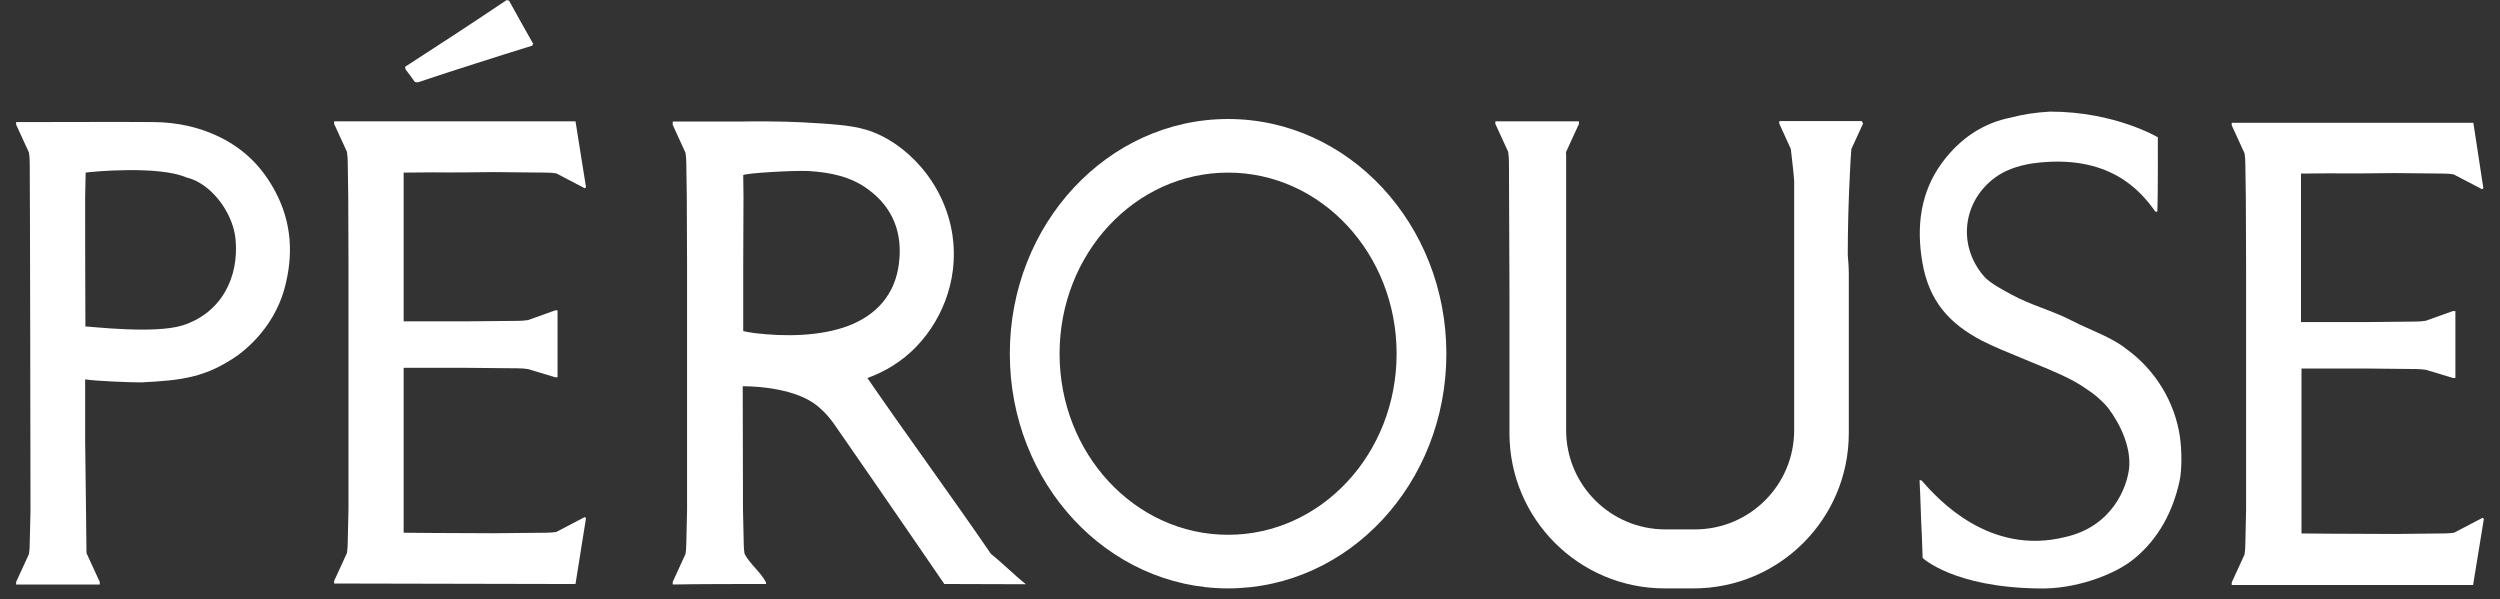
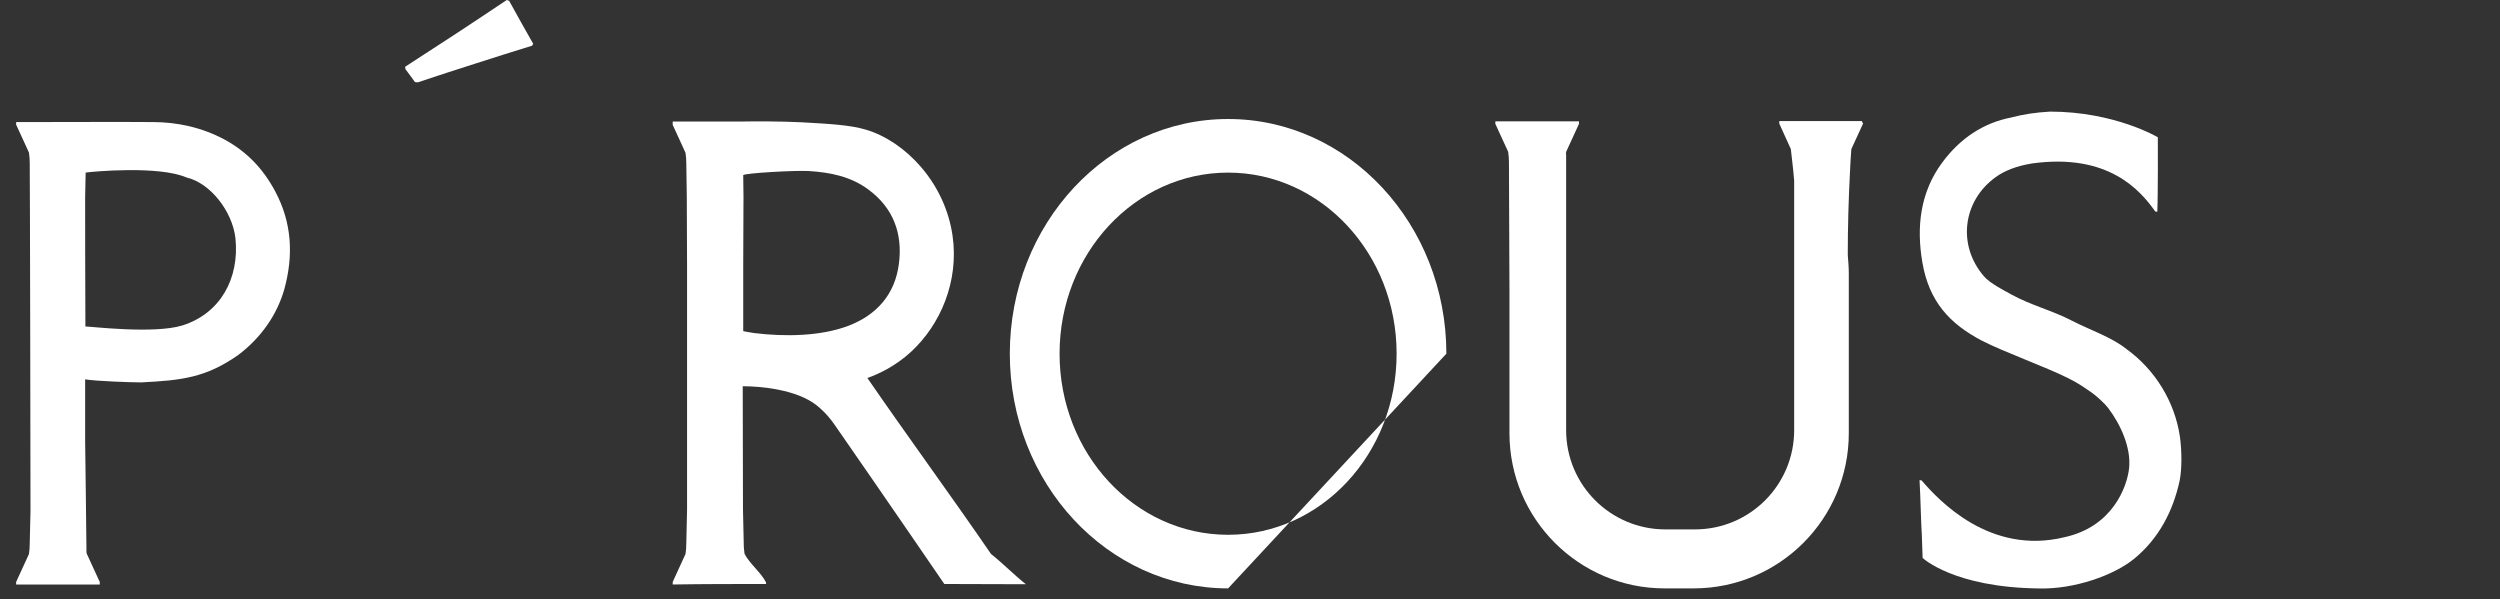
<svg xmlns="http://www.w3.org/2000/svg" fill="none" viewBox="0 0 121 29" height="29" width="121">
  <rect x="0" y="0" width="121" height="29" fill="#333333" stroke="none" />
-   <path fill="white" d="M51.283 17.119C51.283 12.277 54.933 8.354 59.44 8.354C63.946 8.354 67.596 12.277 67.596 17.119C67.596 21.96 63.946 25.884 59.44 25.884C54.933 25.884 51.283 21.96 51.283 17.119ZM70.004 17.119C70.004 10.85 65.274 5.76 59.44 5.76C53.605 5.76 48.875 10.85 48.875 17.119C48.875 23.388 53.605 28.478 59.44 28.478C65.274 28.478 70.004 23.401 70.004 17.119Z" />
-   <path fill="white" d="M27.854 28.267L28.363 25.076L28.301 25.026L26.923 25.747C26.761 25.771 26.6 25.784 26.426 25.784C25.644 25.796 24.676 25.796 23.894 25.809C22.913 25.809 21.932 25.796 20.939 25.796C20.505 25.796 19.995 25.784 19.536 25.784V17.801H22.429C23.236 17.814 24.241 17.814 25.061 17.826C25.234 17.826 25.396 17.838 25.557 17.863L26.873 18.261H26.985V16.672V15.021H26.873L25.557 15.492C25.396 15.517 25.234 15.53 25.061 15.53C24.254 15.542 23.248 15.542 22.429 15.554H19.536V8.354C19.995 8.354 20.505 8.342 20.939 8.342C21.945 8.354 22.913 8.342 23.894 8.329C24.676 8.342 25.644 8.342 26.426 8.354C26.6 8.354 26.761 8.366 26.923 8.391L28.301 9.111L28.363 9.062L27.854 5.871H19.511H16.544H16.197H16.172V5.995L16.793 7.348C16.817 7.51 16.83 7.684 16.83 7.845C16.842 8.391 16.842 8.937 16.855 9.496C16.855 9.496 16.867 11.768 16.867 12.848C16.867 14.35 16.867 22.035 16.867 24.617C16.867 24.617 16.842 25.709 16.83 26.268C16.83 26.442 16.817 26.603 16.793 26.765L16.172 28.118V28.242L27.854 28.267Z" />
+   <path fill="white" d="M51.283 17.119C51.283 12.277 54.933 8.354 59.44 8.354C63.946 8.354 67.596 12.277 67.596 17.119C67.596 21.96 63.946 25.884 59.44 25.884C54.933 25.884 51.283 21.96 51.283 17.119ZM70.004 17.119C70.004 10.85 65.274 5.76 59.44 5.76C53.605 5.76 48.875 10.85 48.875 17.119C48.875 23.388 53.605 28.478 59.44 28.478Z" />
  <path fill="white" d="M4.121 9.533C4.121 9.533 4.133 8.887 4.146 8.353C4.456 8.304 7.684 8.006 9.024 8.589C10.166 8.85 11.247 10.216 11.396 11.532C11.594 13.468 10.675 15.169 8.826 15.752C7.46 16.174 4.406 15.802 4.133 15.802V15.591C4.121 13.232 4.121 10.787 4.121 9.533ZM4.816 28.142L4.195 26.789C4.183 26.739 4.183 26.677 4.183 26.627C4.183 26.578 4.183 26.541 4.183 26.491C4.183 26.032 4.133 22.431 4.121 21.339C4.121 20.855 4.121 19.738 4.121 18.36C4.605 18.446 6.343 18.508 6.827 18.508C8.789 18.409 9.955 18.285 11.532 17.18C12.649 16.336 13.419 15.219 13.767 13.977C14.201 12.376 14.139 10.812 13.332 9.285C12.749 8.18 11.954 7.348 10.886 6.764C9.782 6.169 8.59 5.908 7.386 5.908C5.995 5.895 3.041 5.908 1.638 5.908H1.154H0.806H0.781V6.032L1.402 7.385C1.427 7.547 1.439 7.72 1.439 7.894C1.452 8.44 1.476 23.462 1.476 24.716C1.476 24.716 1.452 25.746 1.439 26.305C1.439 26.479 1.427 26.64 1.402 26.814L0.781 28.167V28.291H2.519H4.419H4.443H4.791H4.828V28.142H4.816Z" />
  <path fill="white" d="M39.138 8.278C40.169 8.34 41.187 8.539 42.043 9.184C43.235 10.066 43.694 11.307 43.508 12.759C43.322 14.249 42.428 15.242 41.075 15.764C39.709 16.285 37.971 16.297 36.531 16.124C36.37 16.099 36.035 16.049 35.972 16.024C35.972 14.51 35.972 13.38 35.972 12.871C35.972 11.791 35.985 9.519 35.985 9.519C35.985 9.184 35.972 8.812 35.972 8.476C36.072 8.377 38.431 8.241 39.138 8.278ZM37.077 28.265C37.077 28.24 37.077 28.215 37.077 28.191C36.854 27.731 36.258 27.259 36.035 26.8C36.022 26.701 35.997 26.515 35.997 26.303C35.985 25.757 35.96 24.652 35.96 24.652C35.96 23.436 35.948 20.99 35.948 18.694C36.804 18.694 38.555 18.843 39.535 19.625C39.982 19.985 40.243 20.345 40.367 20.518C42.825 24.056 45.705 28.265 45.705 28.265C47.021 28.265 48.337 28.277 49.653 28.277C49.045 27.793 48.573 27.297 47.965 26.812C46.016 23.97 43.93 21.127 41.981 18.296C42.502 18.11 43.322 17.738 44.092 17.03C45.507 15.726 46.425 13.629 46.103 11.406C45.73 8.812 43.794 6.838 41.919 6.279C41.137 6.043 40.106 5.994 38.803 5.919C37.847 5.869 36.481 5.869 35.935 5.882H32.559C32.559 5.932 32.559 5.994 32.559 6.043L33.179 7.396C33.204 7.558 33.217 7.732 33.217 7.893C33.229 8.439 33.229 8.985 33.241 9.544C33.241 9.544 33.254 11.816 33.254 12.896C33.254 14.398 33.254 22.083 33.254 24.665C33.254 24.665 33.229 25.77 33.217 26.316C33.217 26.49 33.204 26.651 33.179 26.812L32.559 28.166V28.29C33.937 28.265 35.699 28.265 37.077 28.265Z" />
  <path fill="white" d="M103.297 27.041C104.476 26.072 105.172 24.756 105.494 23.267C105.606 22.72 105.606 21.839 105.507 21.131C105.259 19.443 104.303 17.891 102.925 16.898C102.229 16.327 101.087 15.942 100.305 15.533C99.3 15.011 98.319 14.788 97.326 14.241C96.991 14.055 96.308 13.708 96.022 13.372C94.719 11.858 95.004 9.723 96.581 8.58C97.003 8.27 97.587 8.034 98.356 7.91C102.056 7.401 103.595 9.226 104.303 10.219C104.327 10.256 104.352 10.244 104.414 10.244C104.452 9.375 104.439 6.644 104.439 6.644C104.439 6.644 102.354 5.402 99.225 5.402C98.517 5.44 97.897 5.539 97.338 5.688C95.997 5.949 94.868 6.693 93.999 7.873C92.944 9.3 92.745 10.976 93.043 12.702C93.366 14.589 94.359 15.669 95.923 16.488C97.04 17.059 98.977 17.742 100.094 18.301C100.591 18.549 100.839 18.723 101.298 19.046C101.485 19.182 101.882 19.542 102.031 19.741C102.639 20.548 103.148 21.653 103.049 22.658C102.949 23.577 102.242 25.489 99.933 25.998C96.295 26.892 93.812 24.185 93.018 23.267C92.981 23.229 92.968 23.254 92.906 23.242C92.956 24.111 92.968 25.116 93.018 25.936C93.03 26.196 93.055 27.003 93.055 27.003C93.055 27.003 94.545 28.431 98.679 28.481C100.38 28.53 102.316 27.848 103.297 27.041Z" />
-   <path fill="white" d="M120.219 25.111L120.157 25.061L118.779 25.782C118.617 25.806 118.456 25.819 118.282 25.819C117.5 25.831 116.718 25.831 115.936 25.844C114.955 25.844 113.788 25.831 112.795 25.831C112.361 25.831 111.852 25.819 111.392 25.819V17.836H114.484C115.29 17.849 116.11 17.849 116.917 17.861C117.091 17.861 117.252 17.874 117.413 17.898L118.729 18.296H118.841V16.707V15.056H118.717L117.401 15.527C117.24 15.552 117.078 15.565 116.904 15.565C116.085 15.577 115.278 15.577 114.459 15.589H111.368V8.401C111.827 8.401 112.336 8.389 112.77 8.389C113.763 8.401 114.93 8.389 115.911 8.377C116.693 8.389 117.475 8.389 118.257 8.401C118.431 8.401 118.593 8.414 118.754 8.439L120.132 9.159L120.194 9.109L119.71 5.943H111.368H108.4H108.053H108.016V6.067L108.636 7.421C108.661 7.582 108.674 7.756 108.674 7.917C108.686 8.463 108.686 9.01 108.698 9.568C108.698 9.568 108.711 11.84 108.711 12.92C108.711 14.422 108.711 22.107 108.711 24.689C108.711 24.689 108.686 25.782 108.674 26.34C108.674 26.514 108.661 26.675 108.636 26.837L108.016 28.19V28.314H119.698L120.219 25.111Z" />
  <path fill="white" d="M90.115 5.859H86.155H86.118V5.984L86.676 7.213C86.701 7.436 86.726 7.647 86.751 7.87C86.788 8.168 86.813 8.454 86.838 8.752V20.819C86.838 23.475 84.69 25.623 82.033 25.623H80.606C77.949 25.623 75.801 23.475 75.801 20.819V7.461L75.789 7.473C75.789 7.436 75.801 7.386 75.801 7.349L76.422 5.996V5.872H76.385H72.412H72.375V5.996L72.996 7.349C73.02 7.51 73.033 7.684 73.033 7.846C73.033 7.97 73.045 11.967 73.058 14.053V20.968C73.058 25.114 76.422 28.478 80.569 28.478H81.971C86.118 28.478 89.482 25.114 89.482 20.968V13.246C89.482 12.936 89.457 12.638 89.432 12.34C89.432 10.986 89.47 9.621 89.544 8.218C89.556 7.883 89.581 7.548 89.606 7.213L90.177 5.971C90.14 5.946 90.127 5.897 90.115 5.859Z" />
  <path fill="white" d="M25.758 2.21C24.84 2.495 23.921 2.781 23.002 3.079C22.071 3.377 21.14 3.675 20.222 3.985C20.172 3.985 20.135 3.973 20.085 3.973C19.936 3.762 19.775 3.551 19.626 3.352C19.613 3.315 19.613 3.265 19.613 3.228C20.433 2.694 21.264 2.16 22.096 1.614C22.916 1.08 23.722 0.534 24.529 0C24.567 0.012 24.604 0.025 24.641 0.037C25.026 0.732 25.411 1.428 25.808 2.123C25.783 2.148 25.771 2.185 25.758 2.21Z" />
</svg>